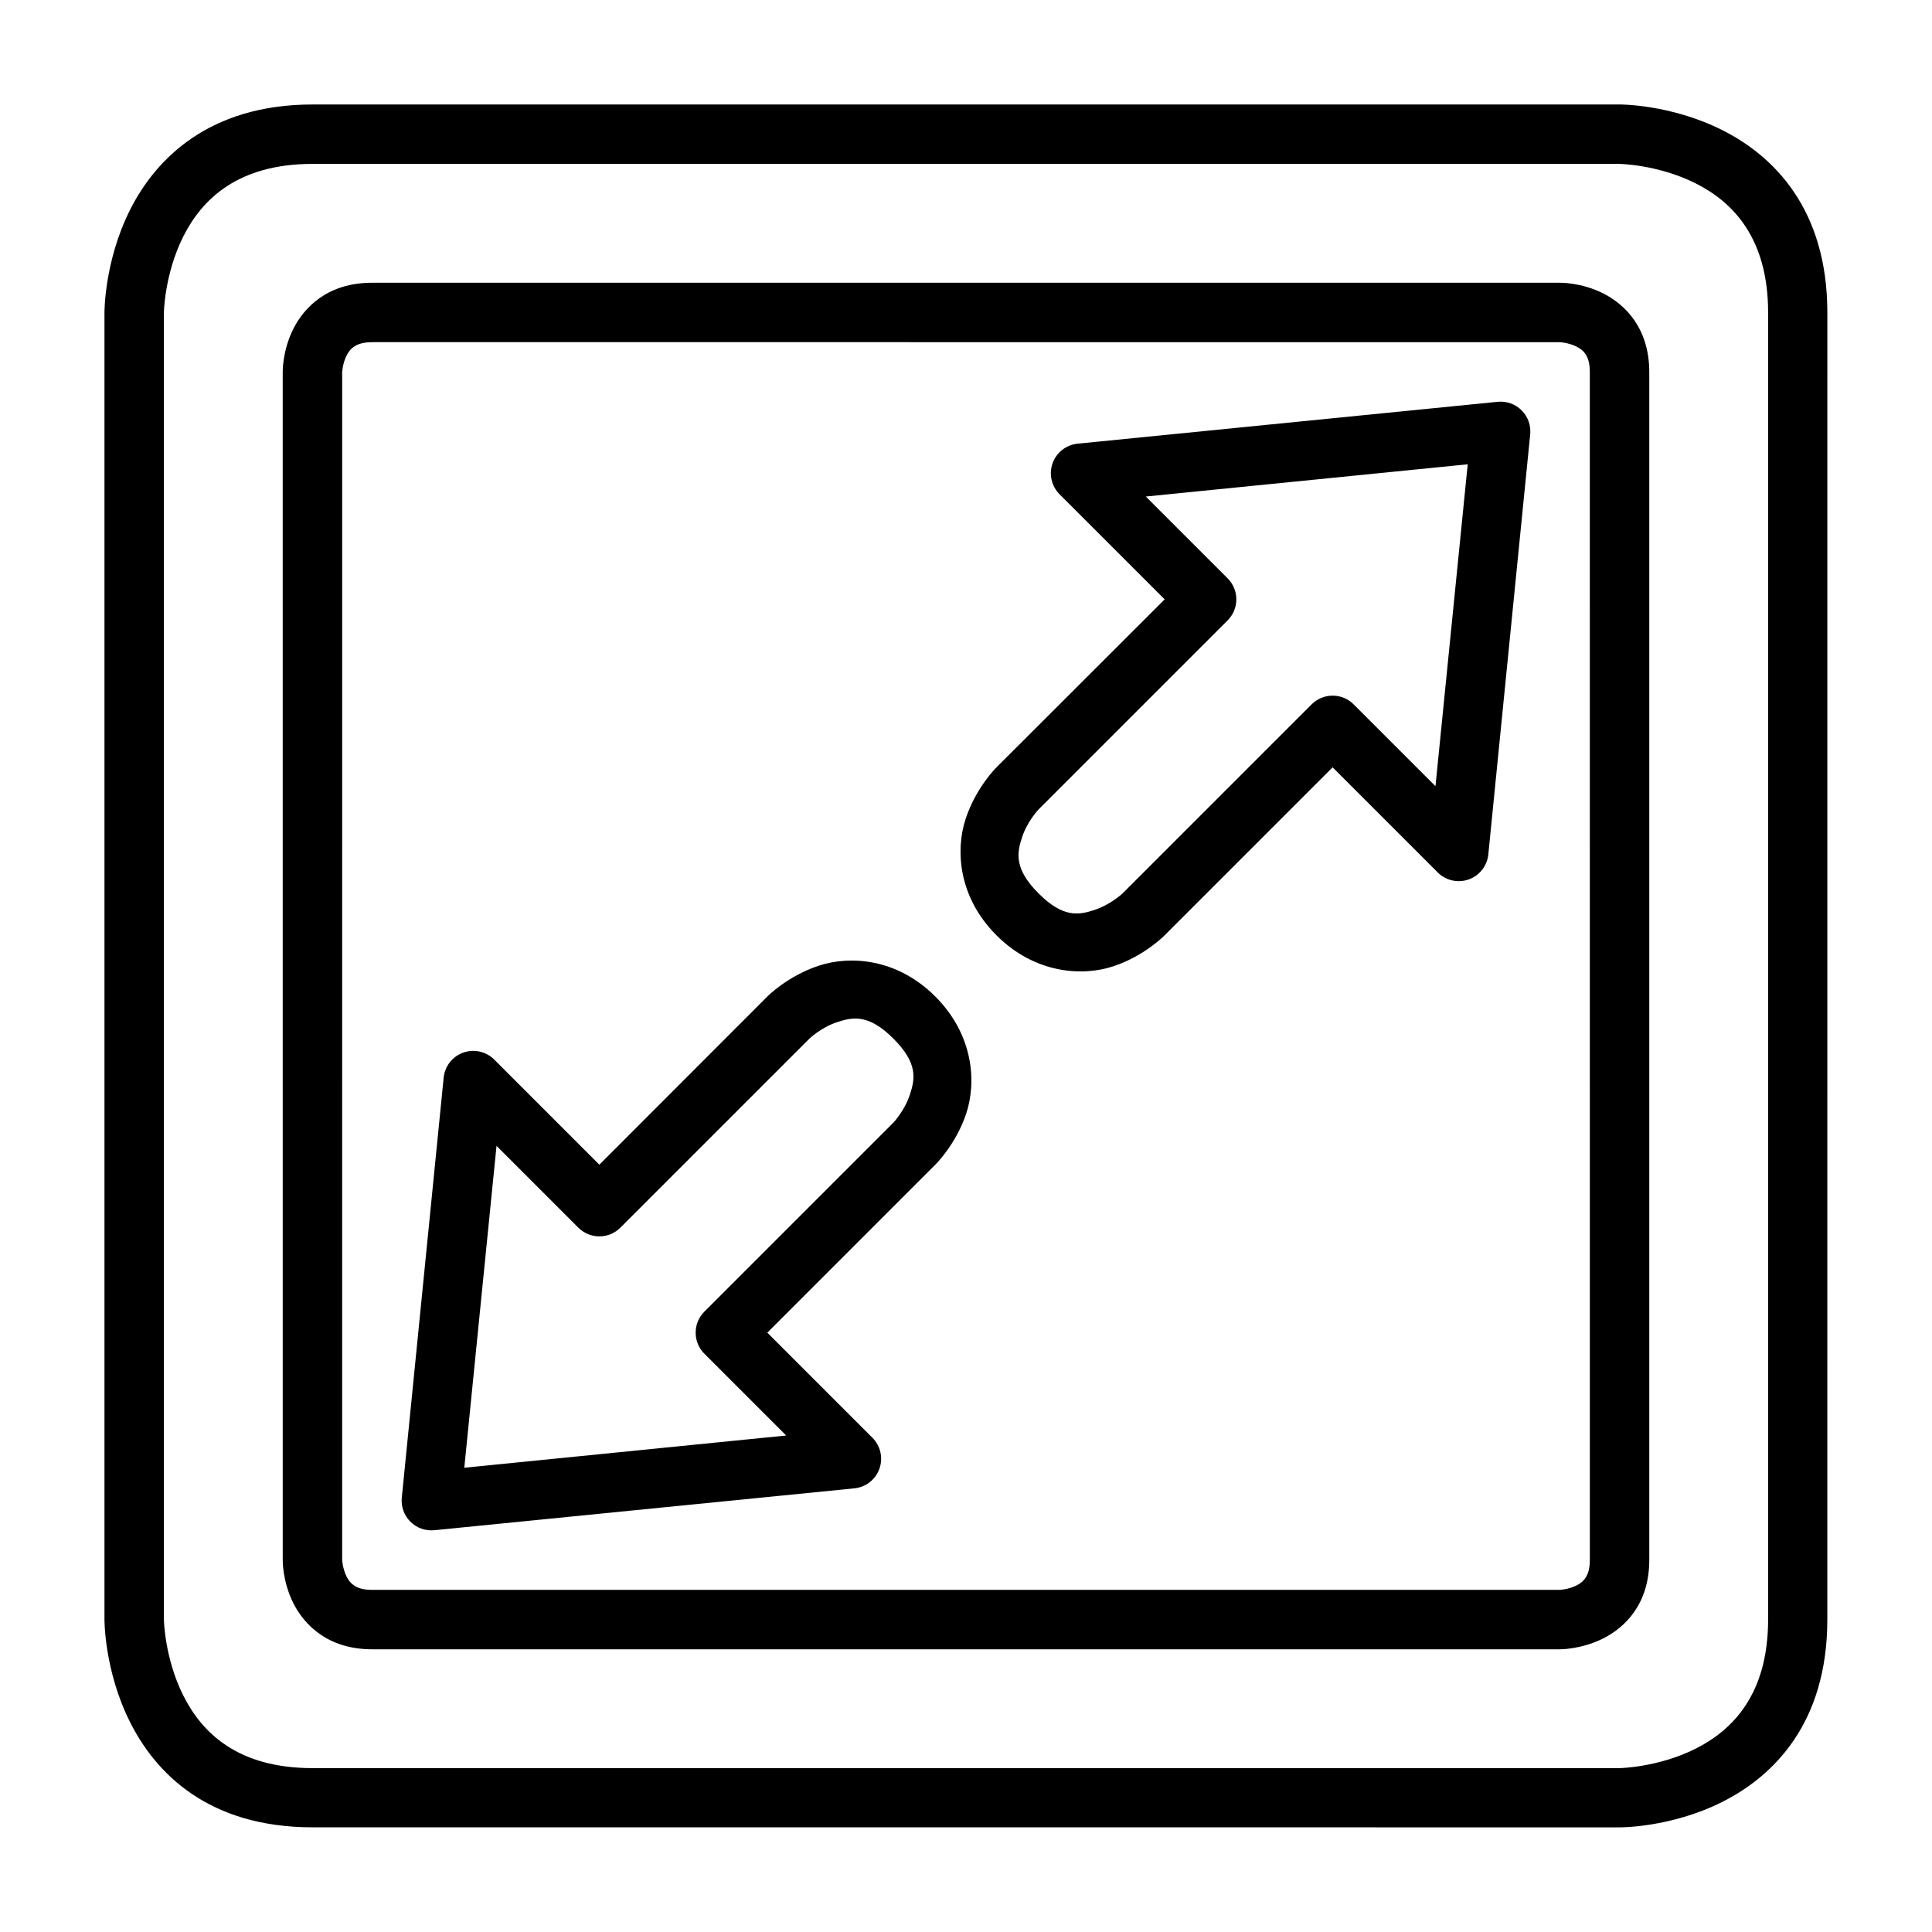
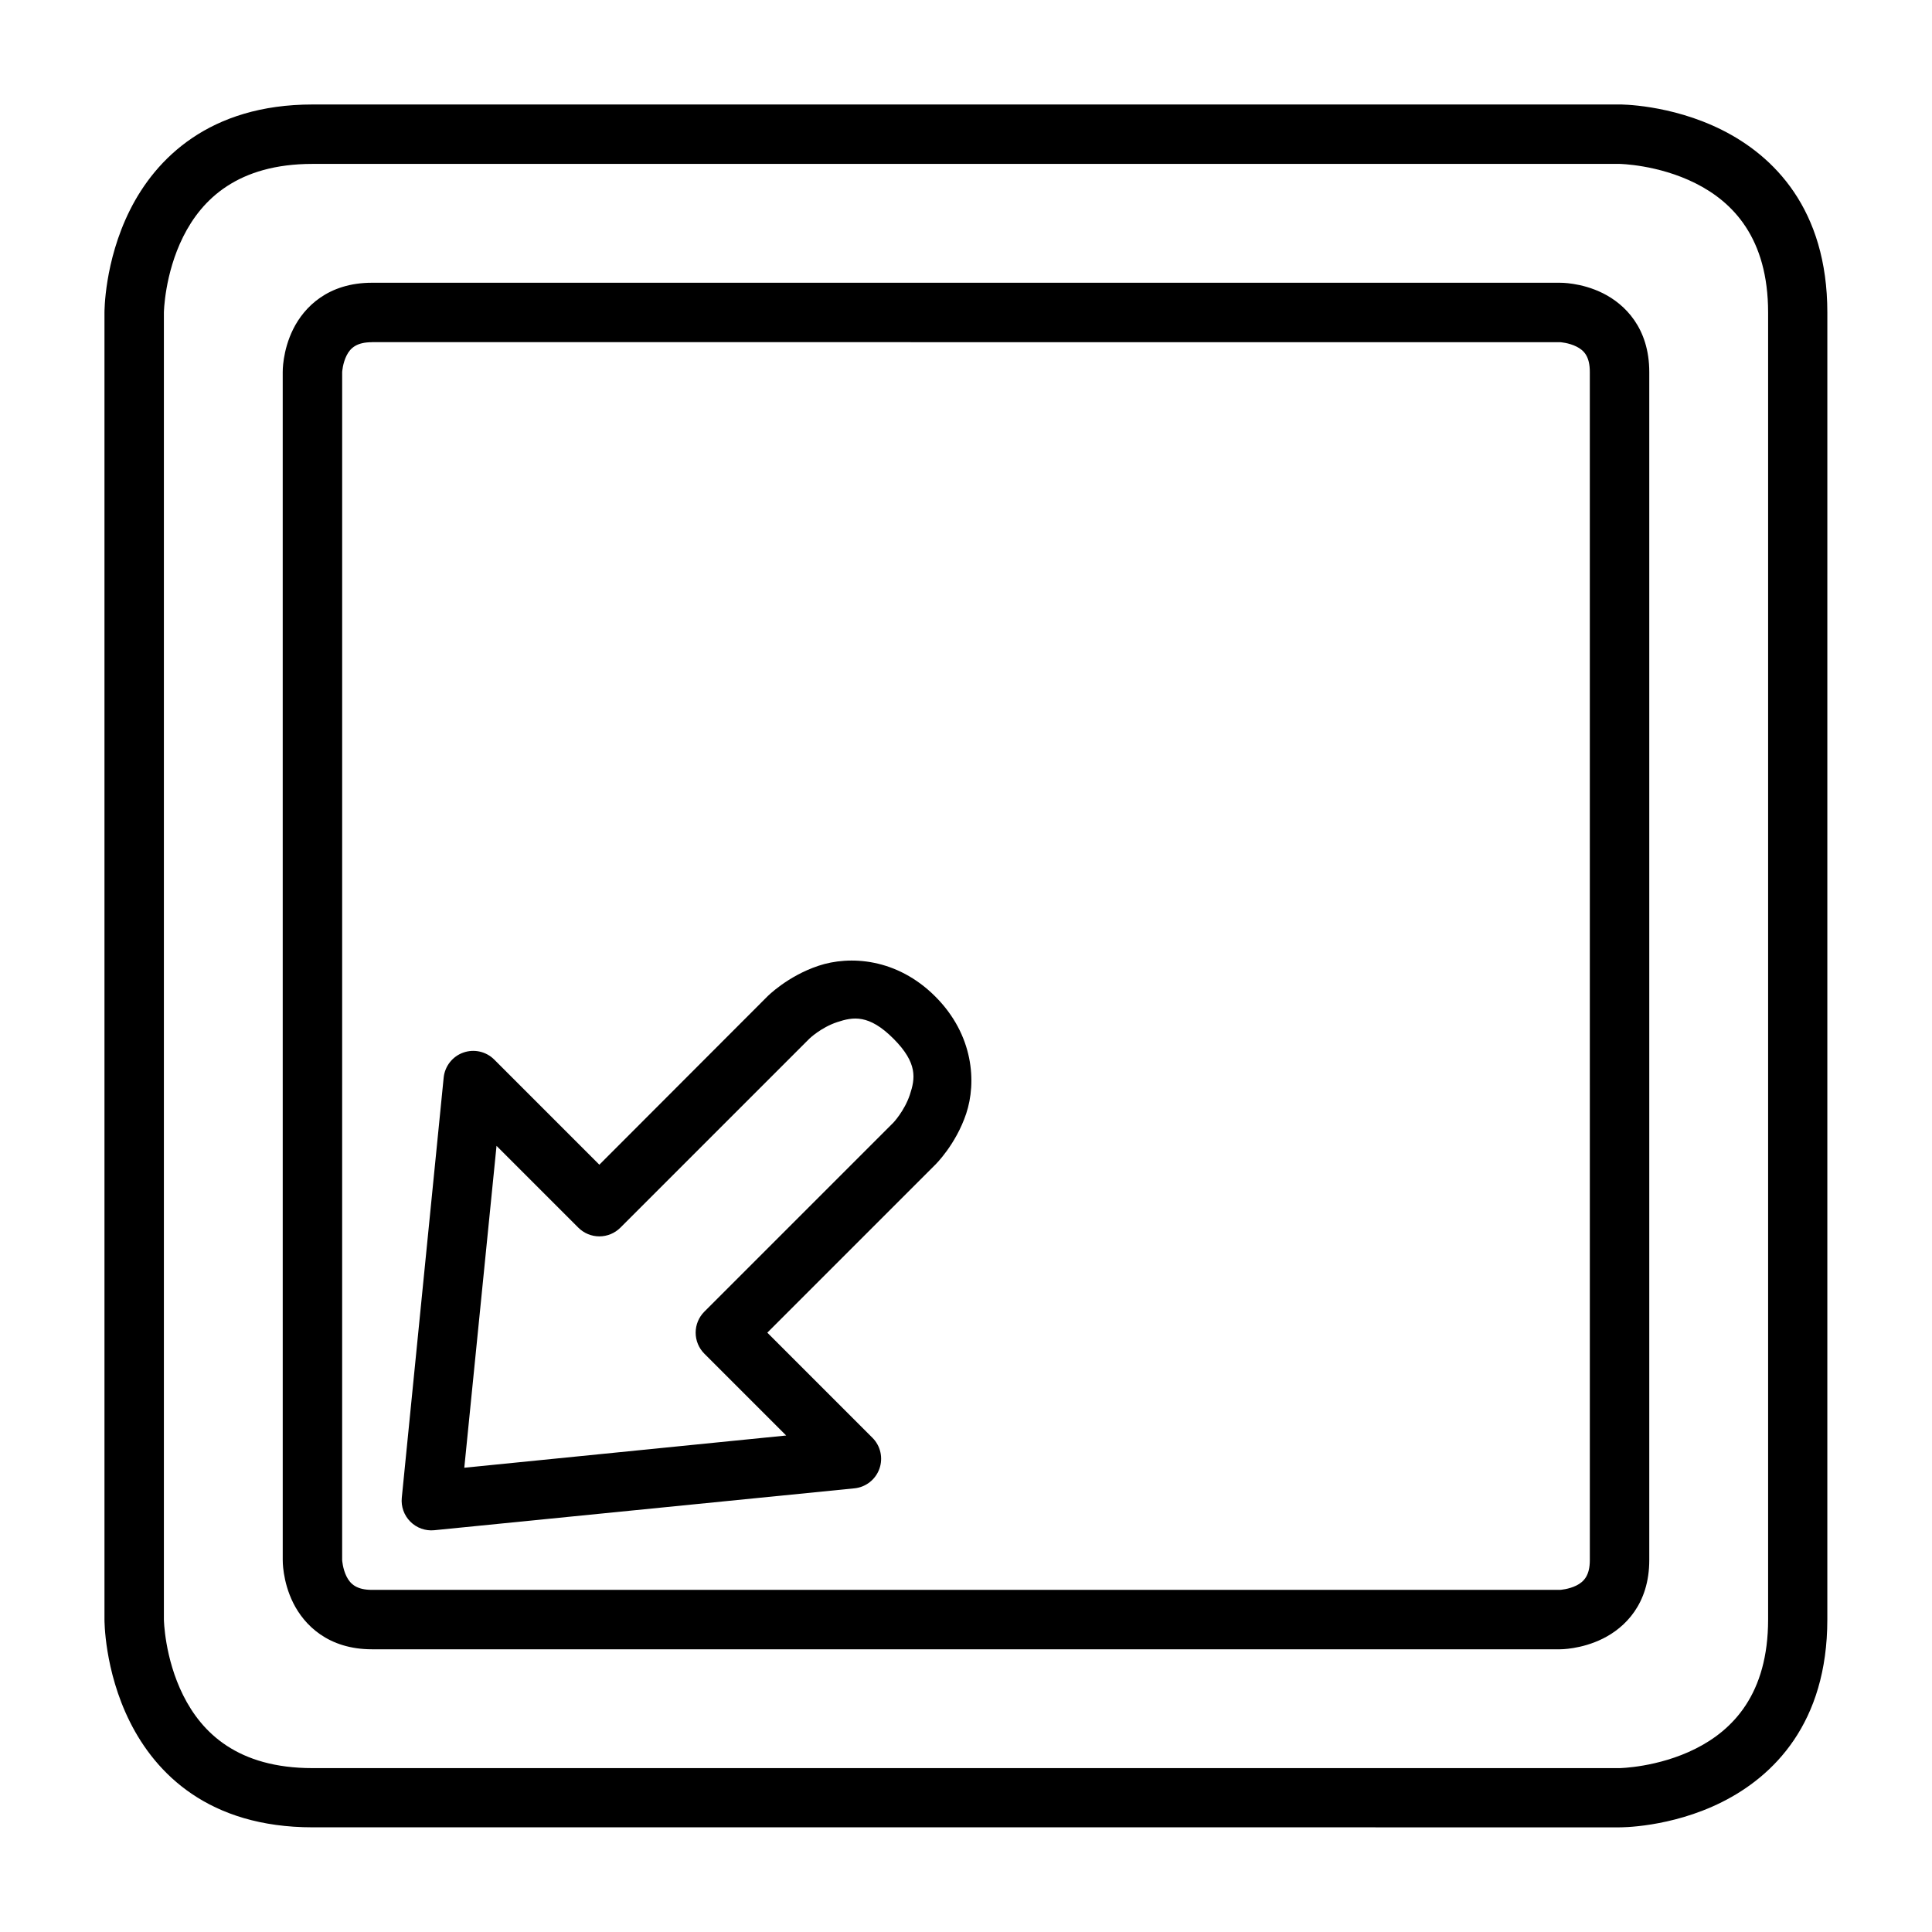
<svg xmlns="http://www.w3.org/2000/svg" fill="#000000" width="800px" height="800px" version="1.1" viewBox="144 144 512 512">
  <g>
    <path d="m226.83 171.69c-27.32 0-41.562 14.324-48.406 28.008-6.84 13.688-6.738 27.137-6.738 27.137v346.34s-0.102 13.453 6.742 27.137c6.844 13.688 20.863 27.949 48.406 27.949l346.34 0.004s13.453 0.16 27.137-6.684c13.688-6.844 27.949-20.93 27.949-48.406l0.004-346.34c0-27.484-14.266-41.562-27.949-48.406-13.688-6.844-27.137-6.742-27.137-6.742zm0 15.746h346.34s10.176 0.148 20.105 5.113c9.93 4.965 19.293 14.488 19.293 34.285v346.34c0 19.801-9.363 29.32-19.293 34.285-9.93 4.965-20.105 5.113-20.105 5.113h-346.34c-19.852 0-29.32-9.363-34.285-19.293-4.965-9.93-5.113-20.105-5.113-20.105v-346.34s0.148-10.176 5.113-20.105c4.965-9.93 14.5-19.293 34.285-19.293zm15.746 31.496c-11.652 0-17.953 6.449-20.863 12.262-2.906 5.812-2.789 11.391-2.789 11.391l0.004 314.84s-0.117 5.574 2.789 11.391c2.906 5.812 9.219 12.262 20.863 12.262h314.84s5.574 0.059 11.391-2.848c5.812-2.906 12.262-9.129 12.262-20.805v-314.84c0-11.645-6.449-17.953-12.262-20.863-5.812-2.906-11.391-2.789-11.391-2.789zm0 15.746 314.84 0.004s2.301 0.133 4.359 1.164c2.059 1.027 3.543 2.668 3.543 6.742l0.004 314.84c0 3.996-1.488 5.711-3.543 6.742-2.059 1.027-4.359 1.164-4.359 1.164h-314.84c-3.996 0-5.711-1.488-6.742-3.543-1.027-2.059-1.164-4.359-1.164-4.359l0.004-314.84s0.133-2.301 1.164-4.359c1.027-2.059 2.742-3.543 6.742-3.543z" />
-     <path d="m540.92 250.48-111.34 11.098c-3.035 0.305-5.621 2.328-6.641 5.203-1.02 2.871-0.289 6.074 1.875 8.223l27.836 27.832-44.574 44.516s-5.383 5.285-8.137 13.539c-2.75 8.254-2.07 20.77 8.137 30.973 10.207 10.203 22.777 10.945 31.031 8.191 8.254-2.75 13.539-8.195 13.539-8.195l44.512-44.512 27.836 27.836c2.148 2.164 5.352 2.894 8.227 1.875 2.871-1.02 4.898-3.606 5.199-6.637l11.098-111.34c0.23-2.344-0.602-4.668-2.269-6.332-1.664-1.668-3.984-2.5-6.328-2.269zm-7.961 16.562-8.543 85.305-21.676-21.676c-1.477-1.484-3.484-2.316-5.578-2.316s-4.102 0.832-5.578 2.316l-50.094 50.094s-3.109 2.934-7.379 4.359c-4.269 1.422-8.383 2.137-14.875-4.359-6.496-6.496-5.781-10.664-4.359-14.938 1.422-4.269 4.359-7.32 4.359-7.32l50.09-50.09c1.484-1.48 2.316-3.488 2.316-5.582s-0.832-4.098-2.316-5.578l-21.676-21.672z" />
    <path d="m360.89 399.95c-8.254 2.75-13.539 8.133-13.539 8.133l-44.516 44.574-27.832-27.836c-2.148-2.164-5.352-2.894-8.223-1.875-2.875 1.02-4.898 3.606-5.203 6.641l-11.098 111.34c-0.23 2.344 0.605 4.664 2.269 6.328 1.664 1.668 3.988 2.5 6.332 2.269l111.34-11.098c3.031-0.301 5.617-2.328 6.637-5.199 1.02-2.875 0.293-6.078-1.875-8.227l-27.832-27.832 44.512-44.512s5.441-5.285 8.195-13.539c2.75-8.258 2.008-20.828-8.195-31.035-10.207-10.203-22.719-10.887-30.973-8.133zm4.938 14.934c4.269-1.422 8.441-2.137 14.934 4.359 6.492 6.492 5.781 10.605 4.359 14.875s-4.356 7.379-4.356 7.379l-50.094 50.094c-1.484 1.477-2.316 3.484-2.316 5.578s0.832 4.102 2.316 5.578l21.676 21.676-85.305 8.543 8.543-85.305 21.676 21.676-0.004-0.004c1.48 1.484 3.488 2.316 5.578 2.316 2.094 0 4.102-0.832 5.582-2.316l50.09-50.09s3.051-2.934 7.32-4.359z" />
  </g>
</svg>